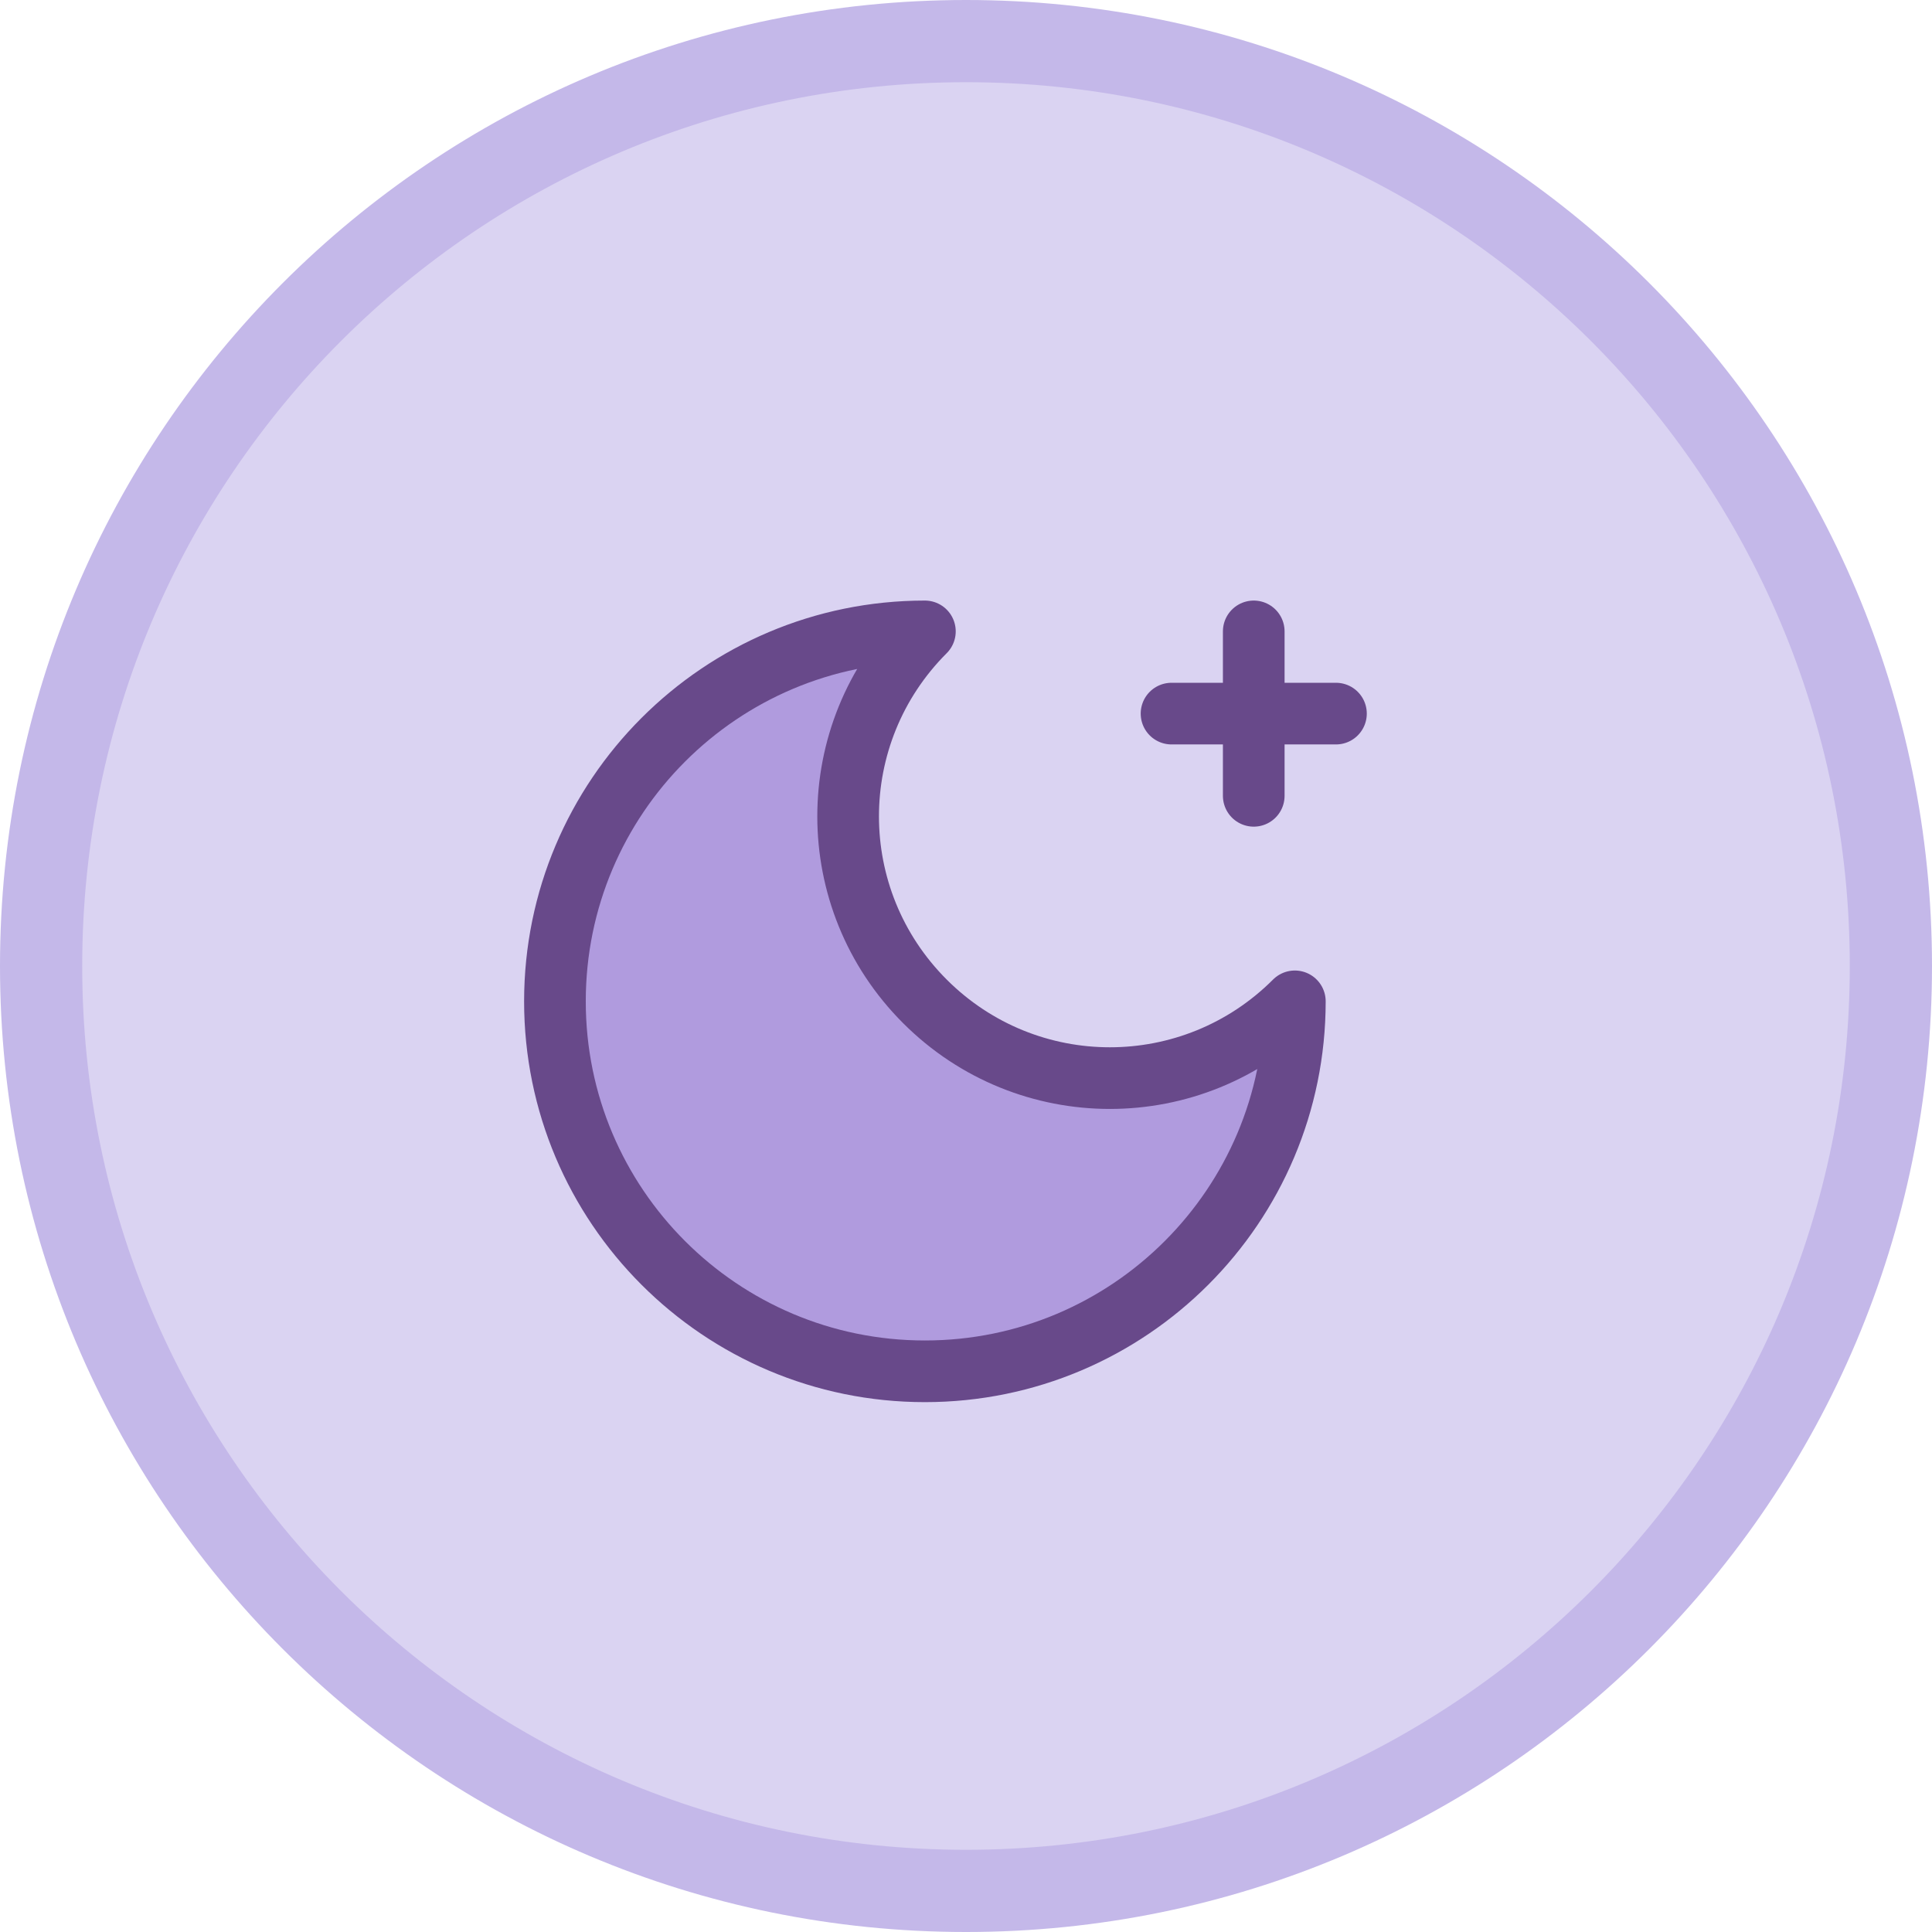
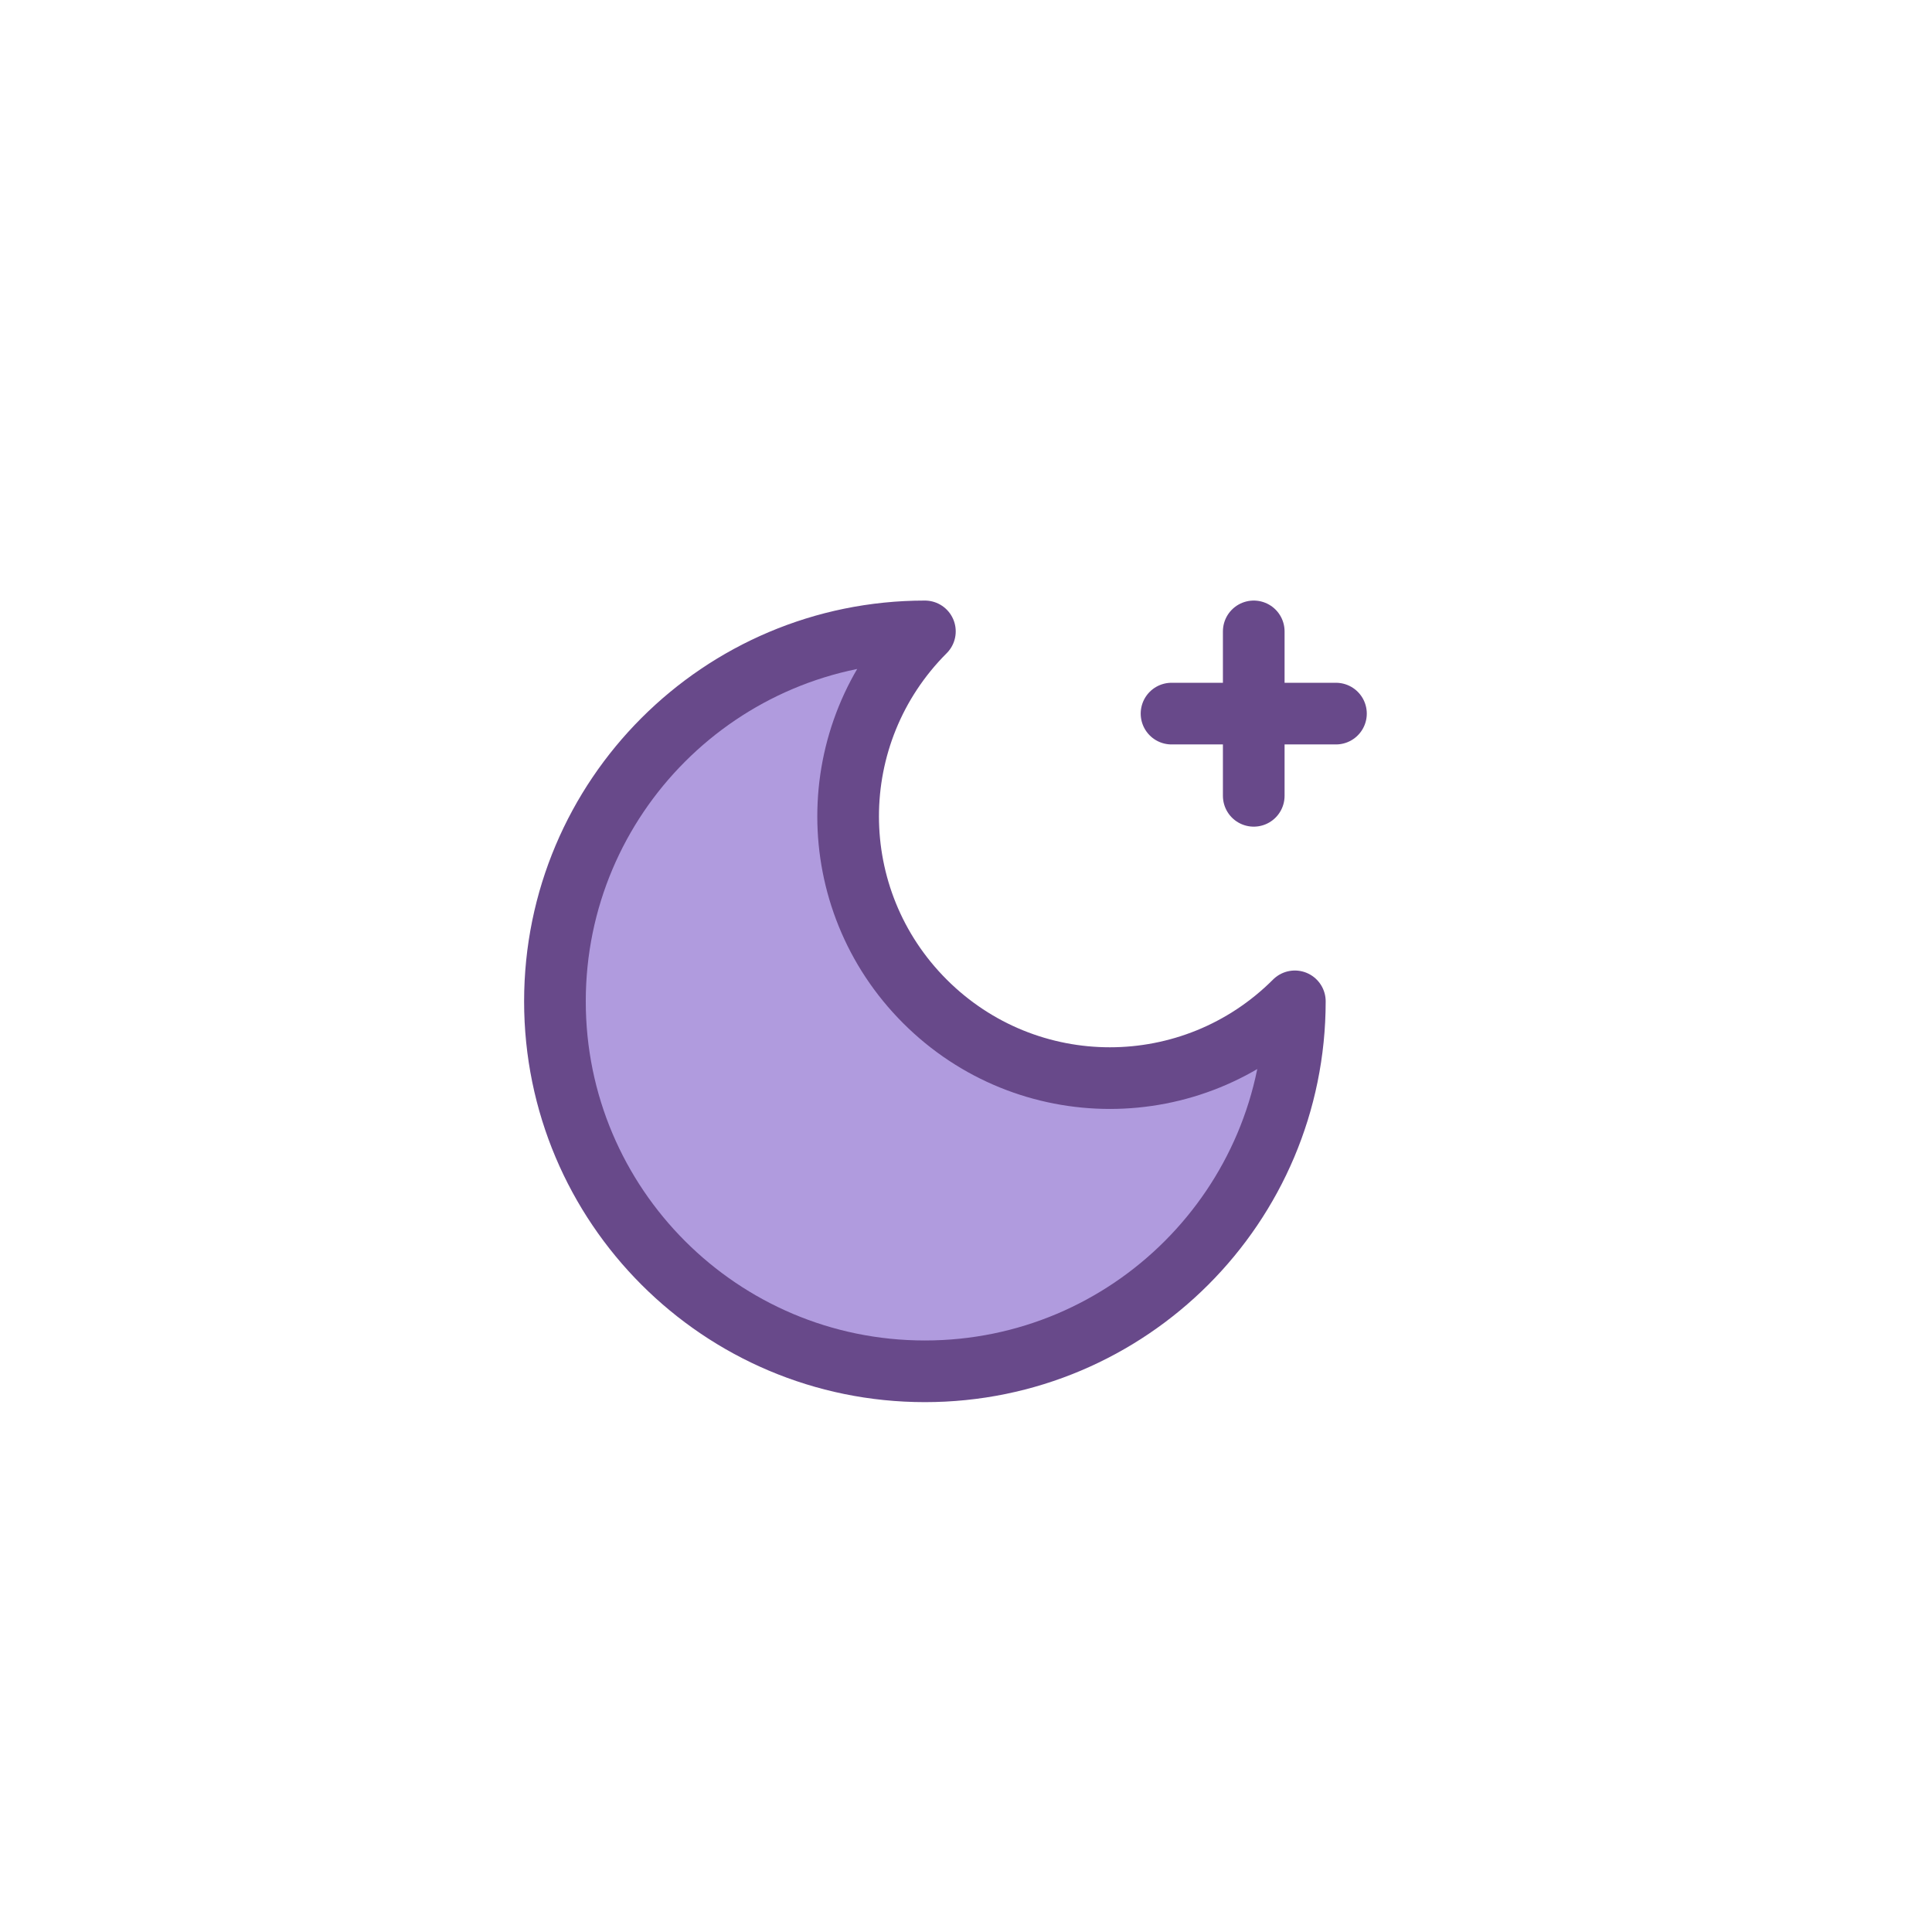
<svg xmlns="http://www.w3.org/2000/svg" id="Layer_1" data-name="Layer 1" viewBox="0 0 47 47">
  <defs>
    <style>
      .cls-1 {
        fill: #b09bde;
      }

      .cls-1, .cls-2 {
        stroke: #68498a;
        stroke-width: 1.5px;
      }

      .cls-1, .cls-2, .cls-3 {
        stroke-linecap: round;
        stroke-linejoin: round;
      }

      .cls-2 {
        fill: none;
      }

      .cls-3 {
        fill: #dad3f2;
        stroke: #c4b8e9;
        stroke-width: 2px;
      }
    </style>
  </defs>
-   <path class="cls-3" d="m23.5,1h0c12.43,0,22.5,10.07,22.5,22.5h0c0,12.43-10.07,22.5-22.5,22.5h0c-12.43,0-22.5-10.07-22.5-22.5h0C1,11.07,11.07,1,23.5,1Z" />
  <path class="cls-1" d="m22.5,15.36c-2.49,2.49-2.49,6.51,0,9s6.51,2.49,9,0c0,4.97-4.03,9-9,9s-9-4.03-9-9,4.03-9,9-9" />
  <path class="cls-2" d="m30.5,15.36v4" />
  <path class="cls-2" d="m32.5,17.36h-4" />
</svg>